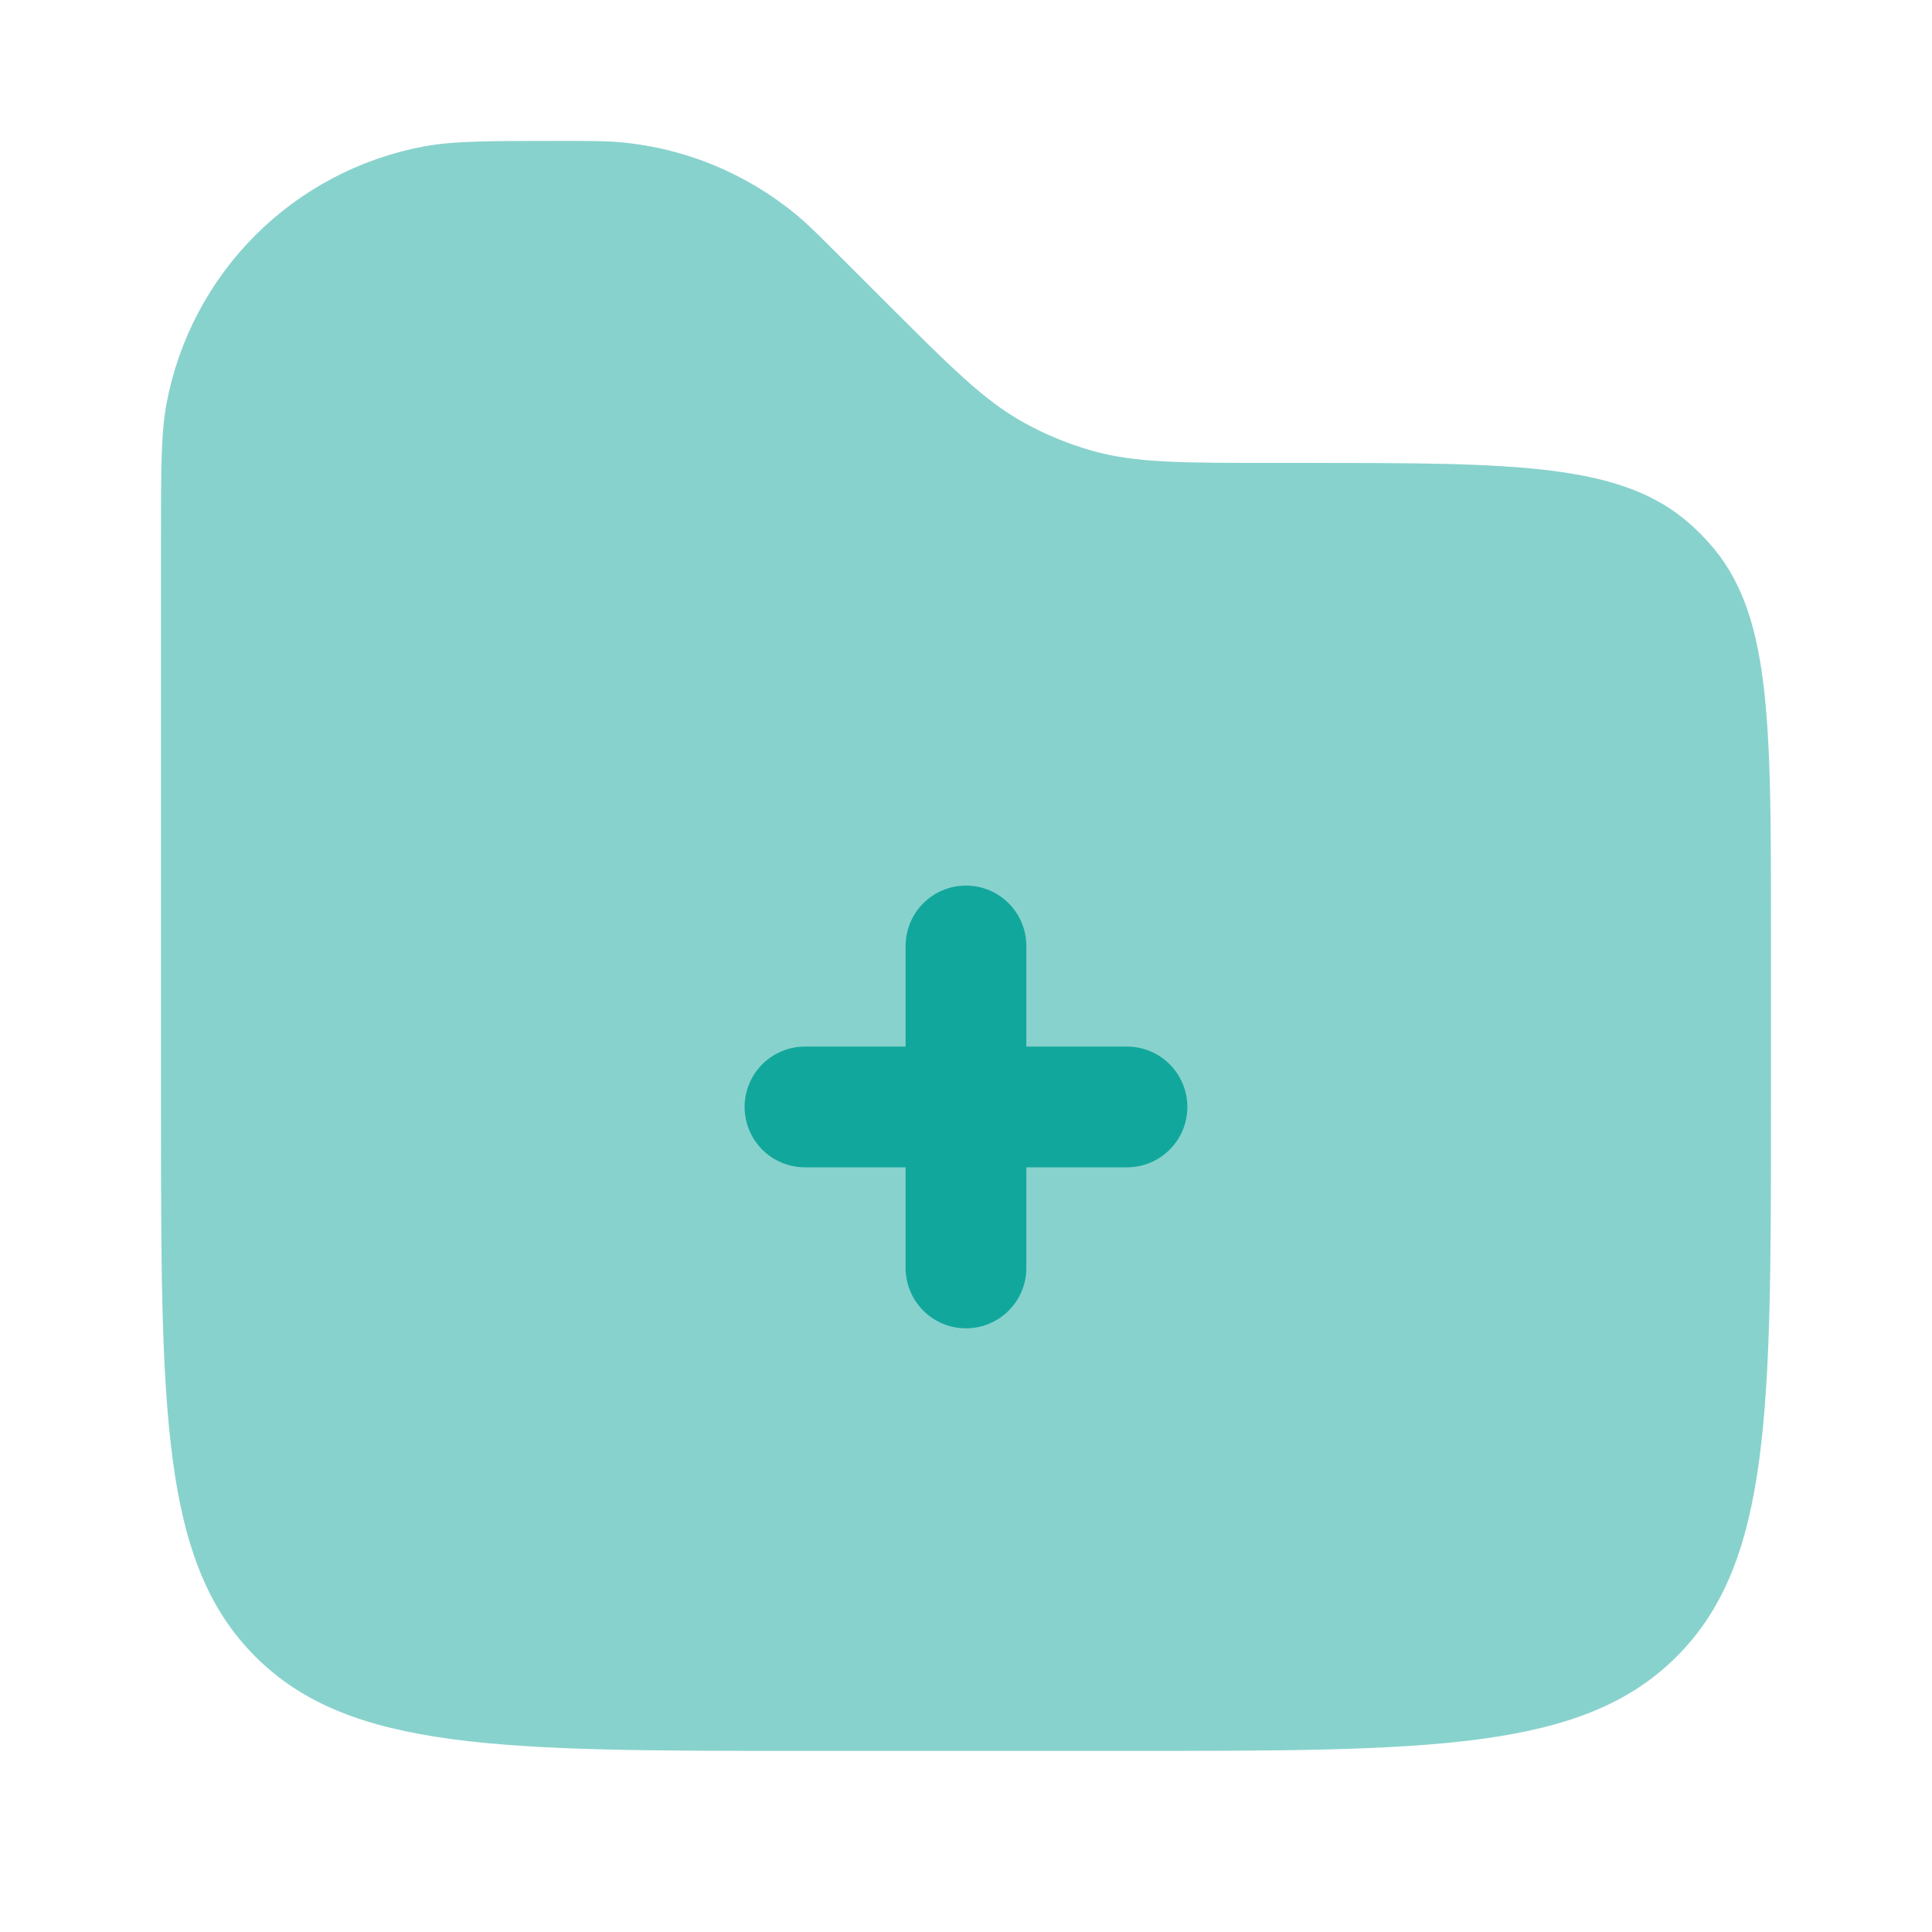
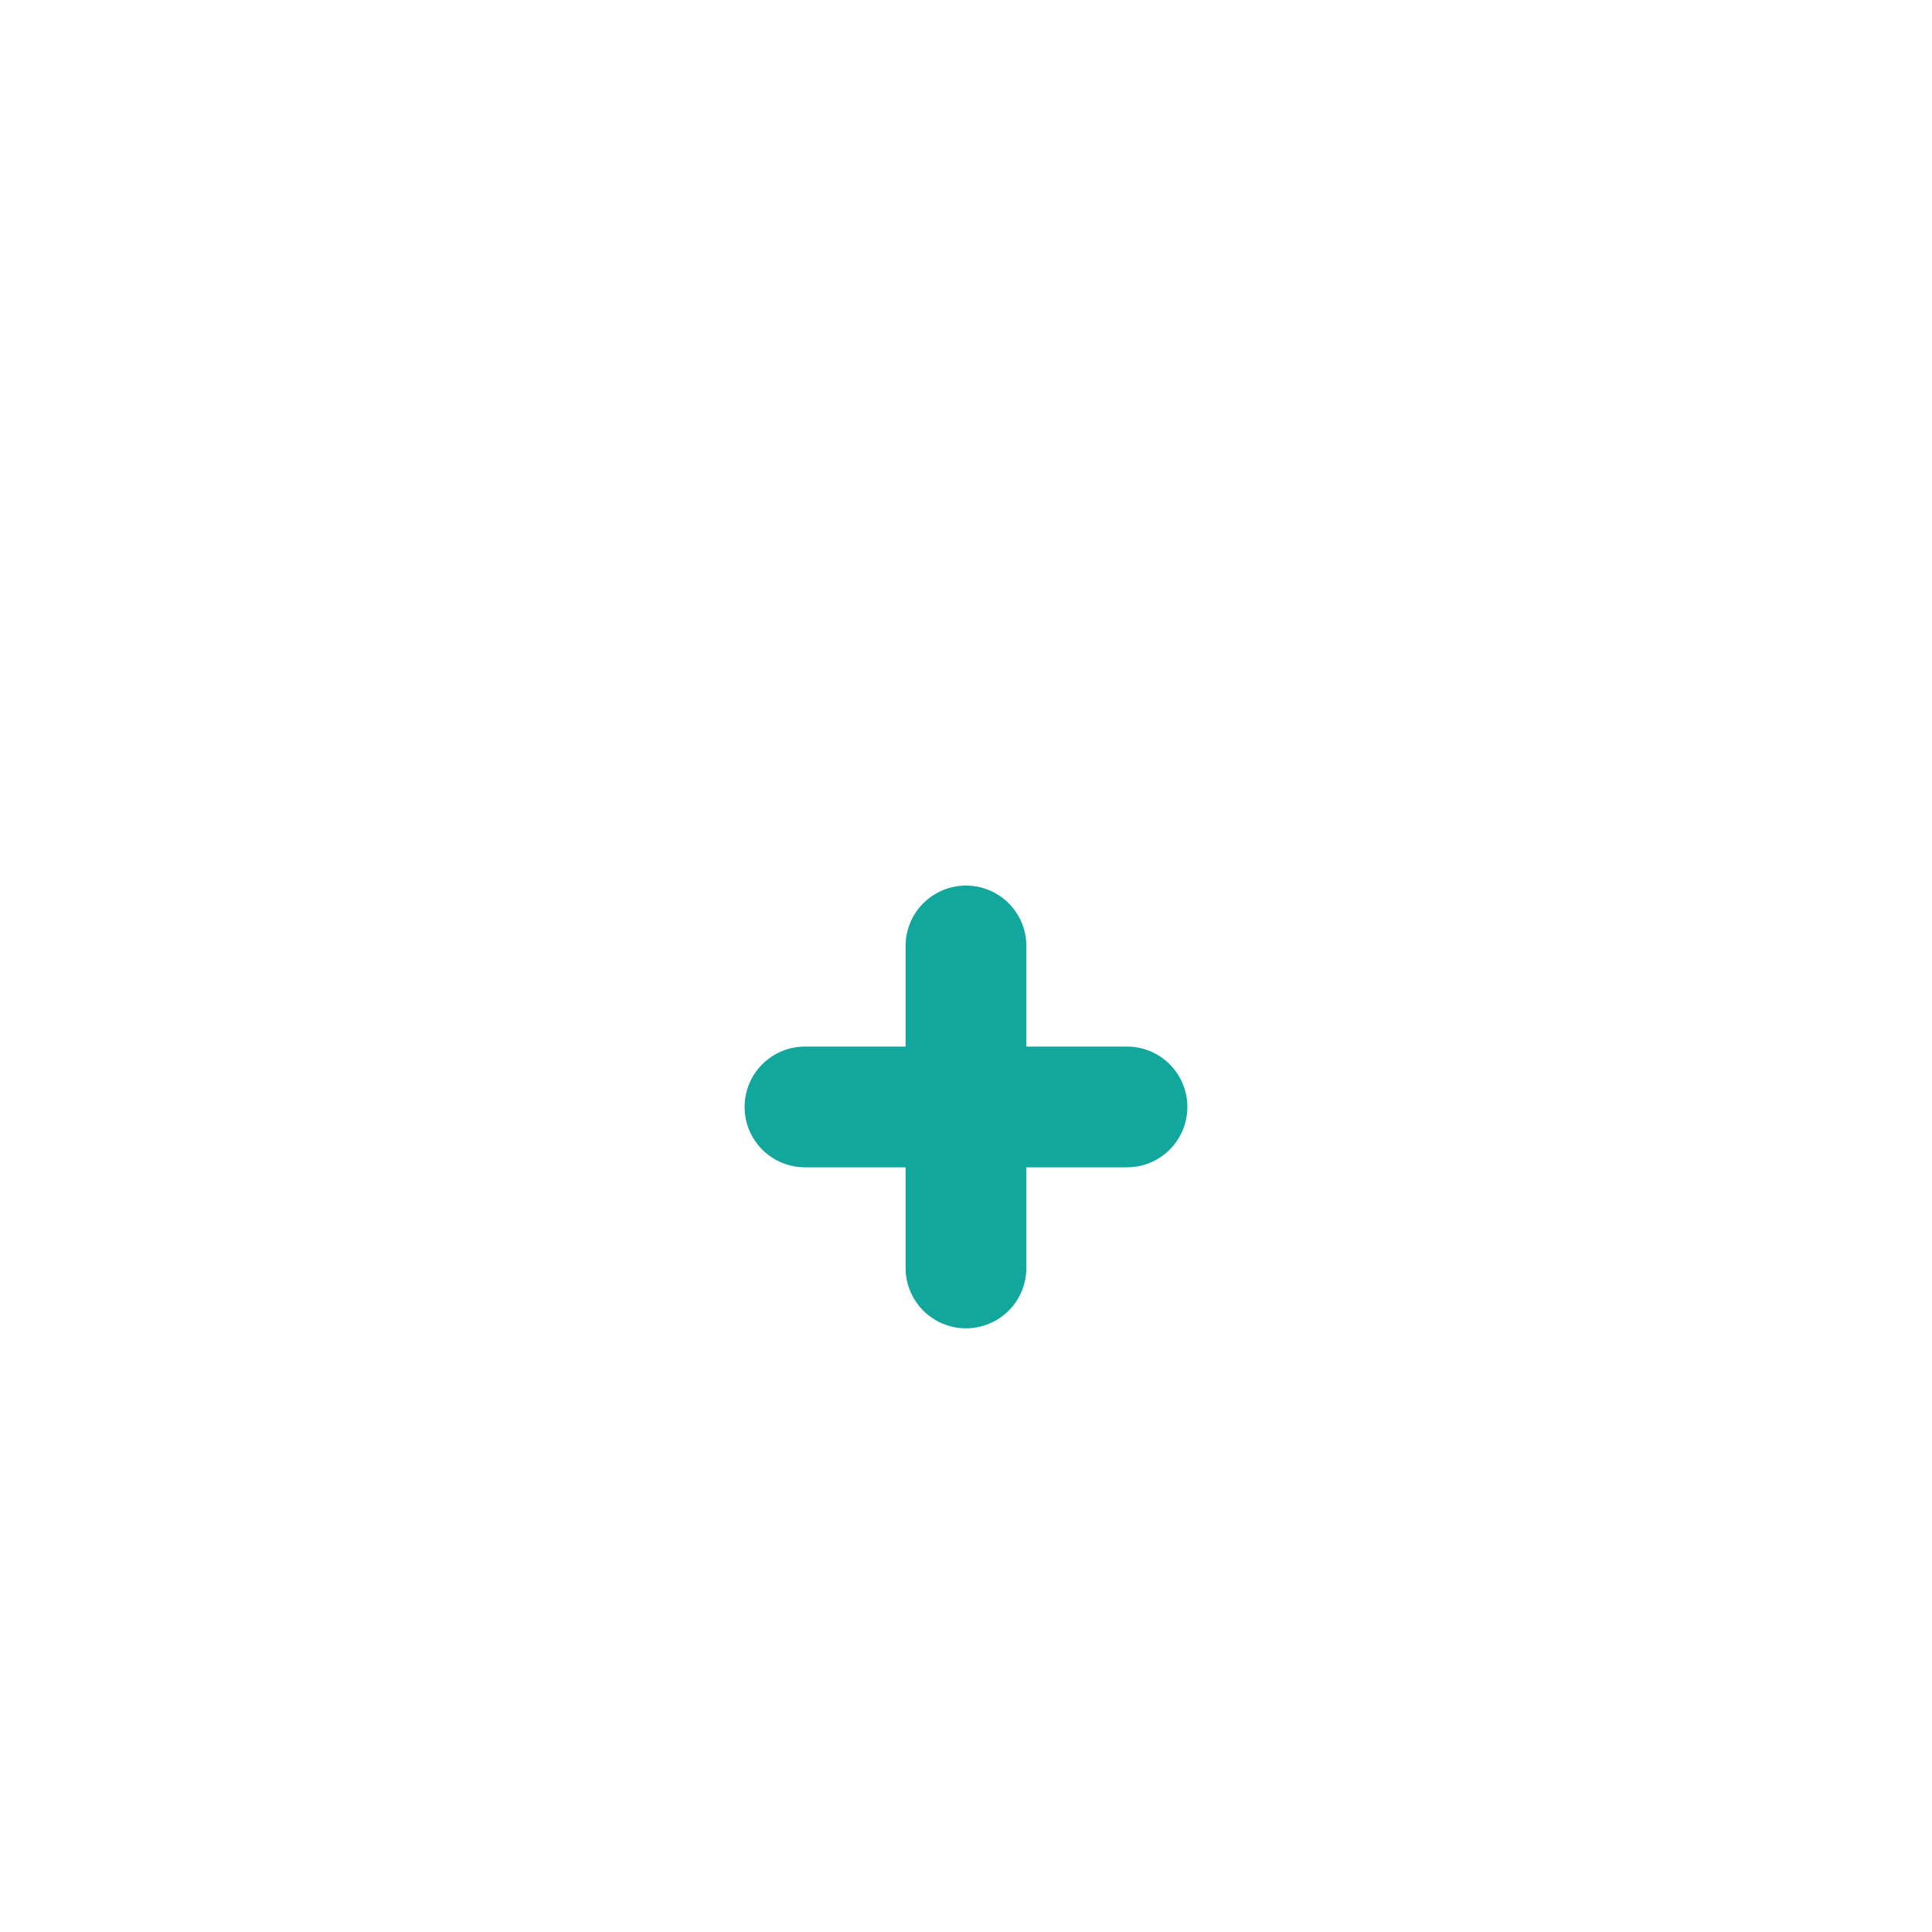
<svg xmlns="http://www.w3.org/2000/svg" width="64" height="64" viewBox="0 0 64 64" fill="none">
-   <path opacity="0.5" d="M58.666 36.668V30.796C58.666 23.777 58.666 20.265 56.613 17.985C56.425 17.775 56.225 17.575 56.016 17.385C53.736 15.335 50.224 15.335 43.205 15.335H42.208C39.133 15.335 37.594 15.335 36.16 14.927C35.372 14.702 34.614 14.387 33.898 13.988C32.597 13.265 31.509 12.175 29.333 10.001L27.866 8.535C27.136 7.804 26.773 7.441 26.389 7.121C24.737 5.752 22.712 4.913 20.576 4.713C20.08 4.668 19.562 4.668 18.533 4.668C16.178 4.668 15.002 4.668 14.021 4.855C11.914 5.253 9.976 6.276 8.459 7.792C6.943 9.308 5.918 11.246 5.52 13.353C5.333 14.337 5.333 15.516 5.333 17.868V36.668C5.333 46.724 5.333 51.753 8.458 54.876C11.581 58.001 16.61 58.001 26.666 58.001H37.333C47.389 58.001 52.418 58.001 55.541 54.876C58.666 51.753 58.666 46.724 58.666 36.668Z" fill="#12A79D" />
  <path d="M31.999 29.336C32.53 29.336 33.038 29.547 33.414 29.922C33.789 30.297 33.999 30.805 33.999 31.336V34.669H37.333C37.863 34.669 38.372 34.88 38.747 35.255C39.122 35.63 39.333 36.139 39.333 36.669C39.333 37.2 39.122 37.708 38.747 38.084C38.372 38.459 37.863 38.669 37.333 38.669H33.999V42.003C33.999 42.533 33.789 43.042 33.414 43.417C33.038 43.792 32.53 44.003 31.999 44.003C31.469 44.003 30.96 43.792 30.585 43.417C30.21 43.042 29.999 42.533 29.999 42.003V38.669H26.666C26.136 38.669 25.627 38.459 25.252 38.084C24.877 37.708 24.666 37.2 24.666 36.669C24.666 36.139 24.877 35.63 25.252 35.255C25.627 34.88 26.136 34.669 26.666 34.669H29.999V31.336C29.999 30.805 30.21 30.297 30.585 29.922C30.96 29.547 31.469 29.336 31.999 29.336Z" fill="#12A79D" />
</svg>